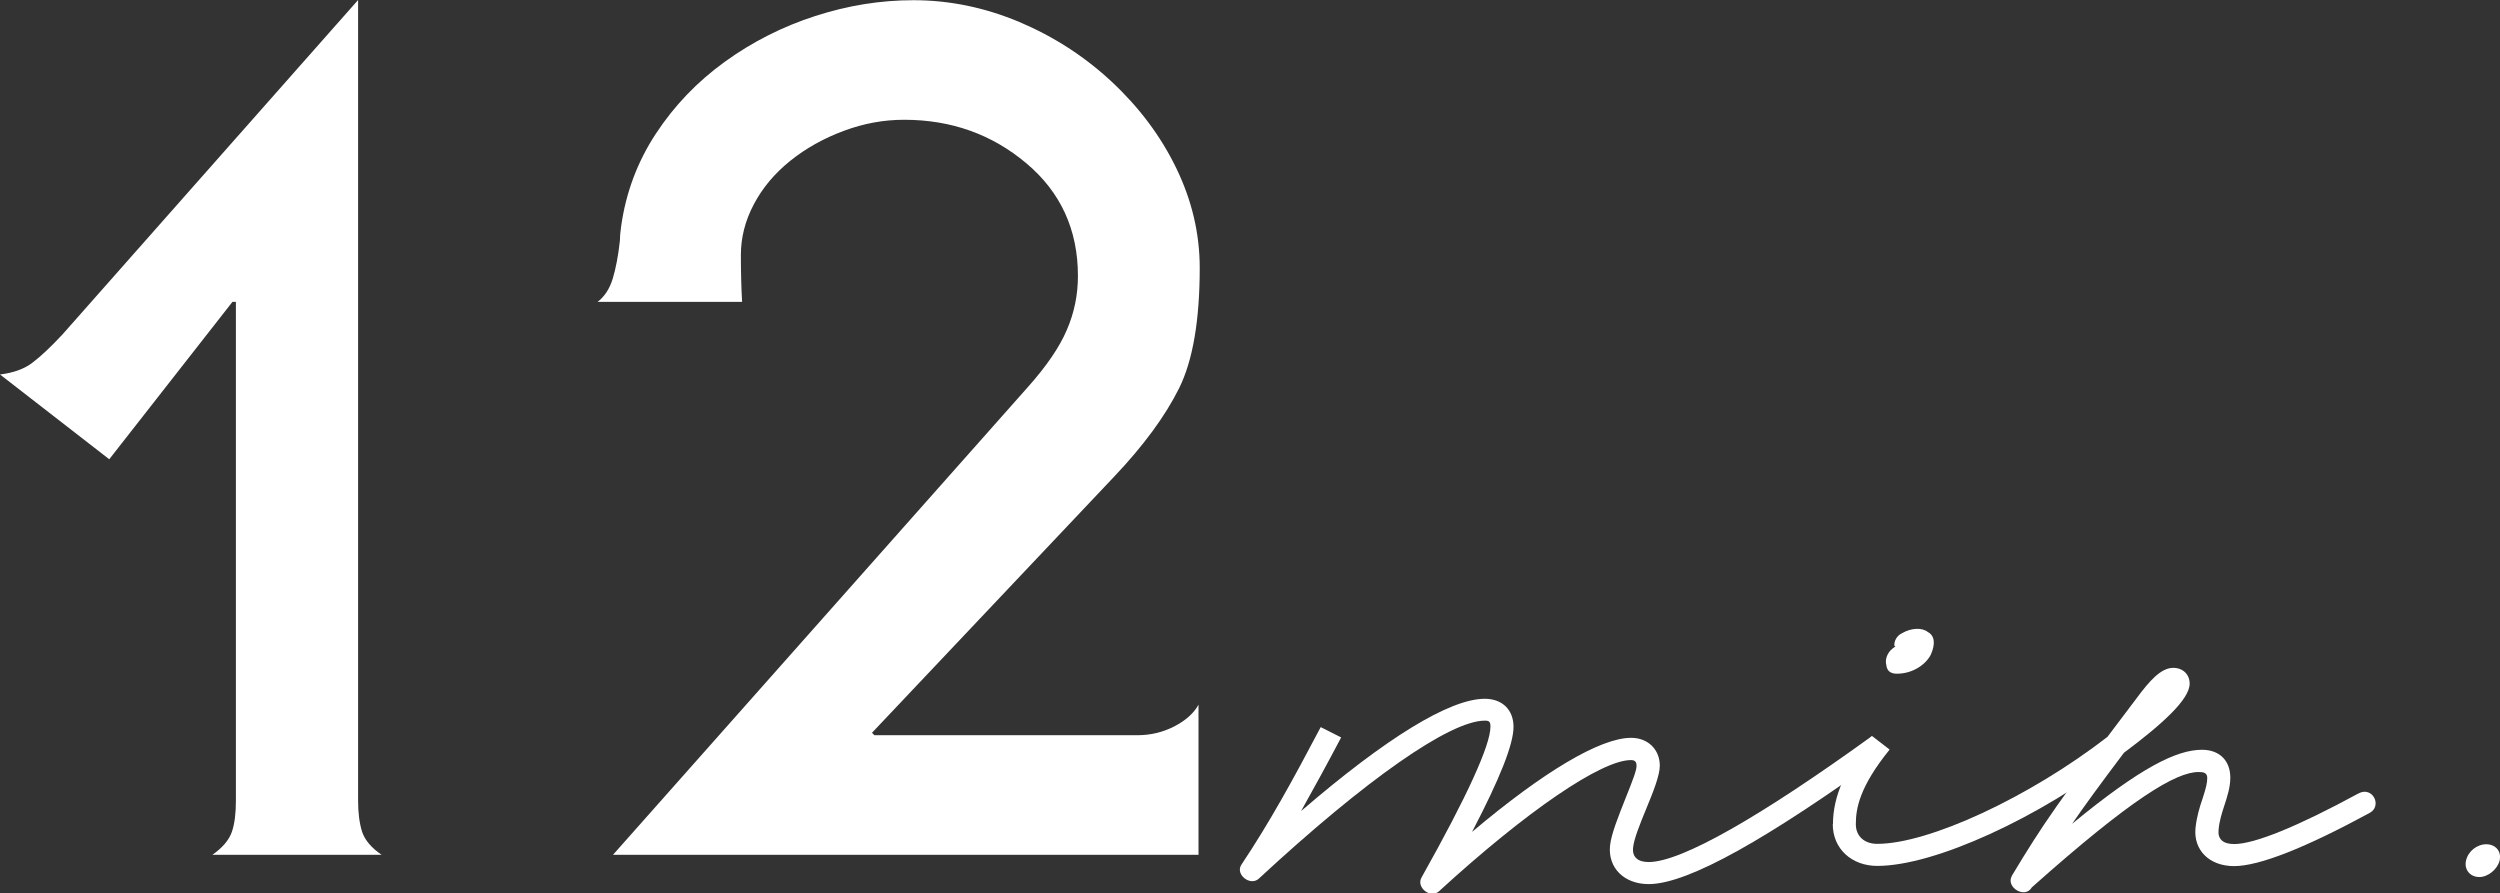
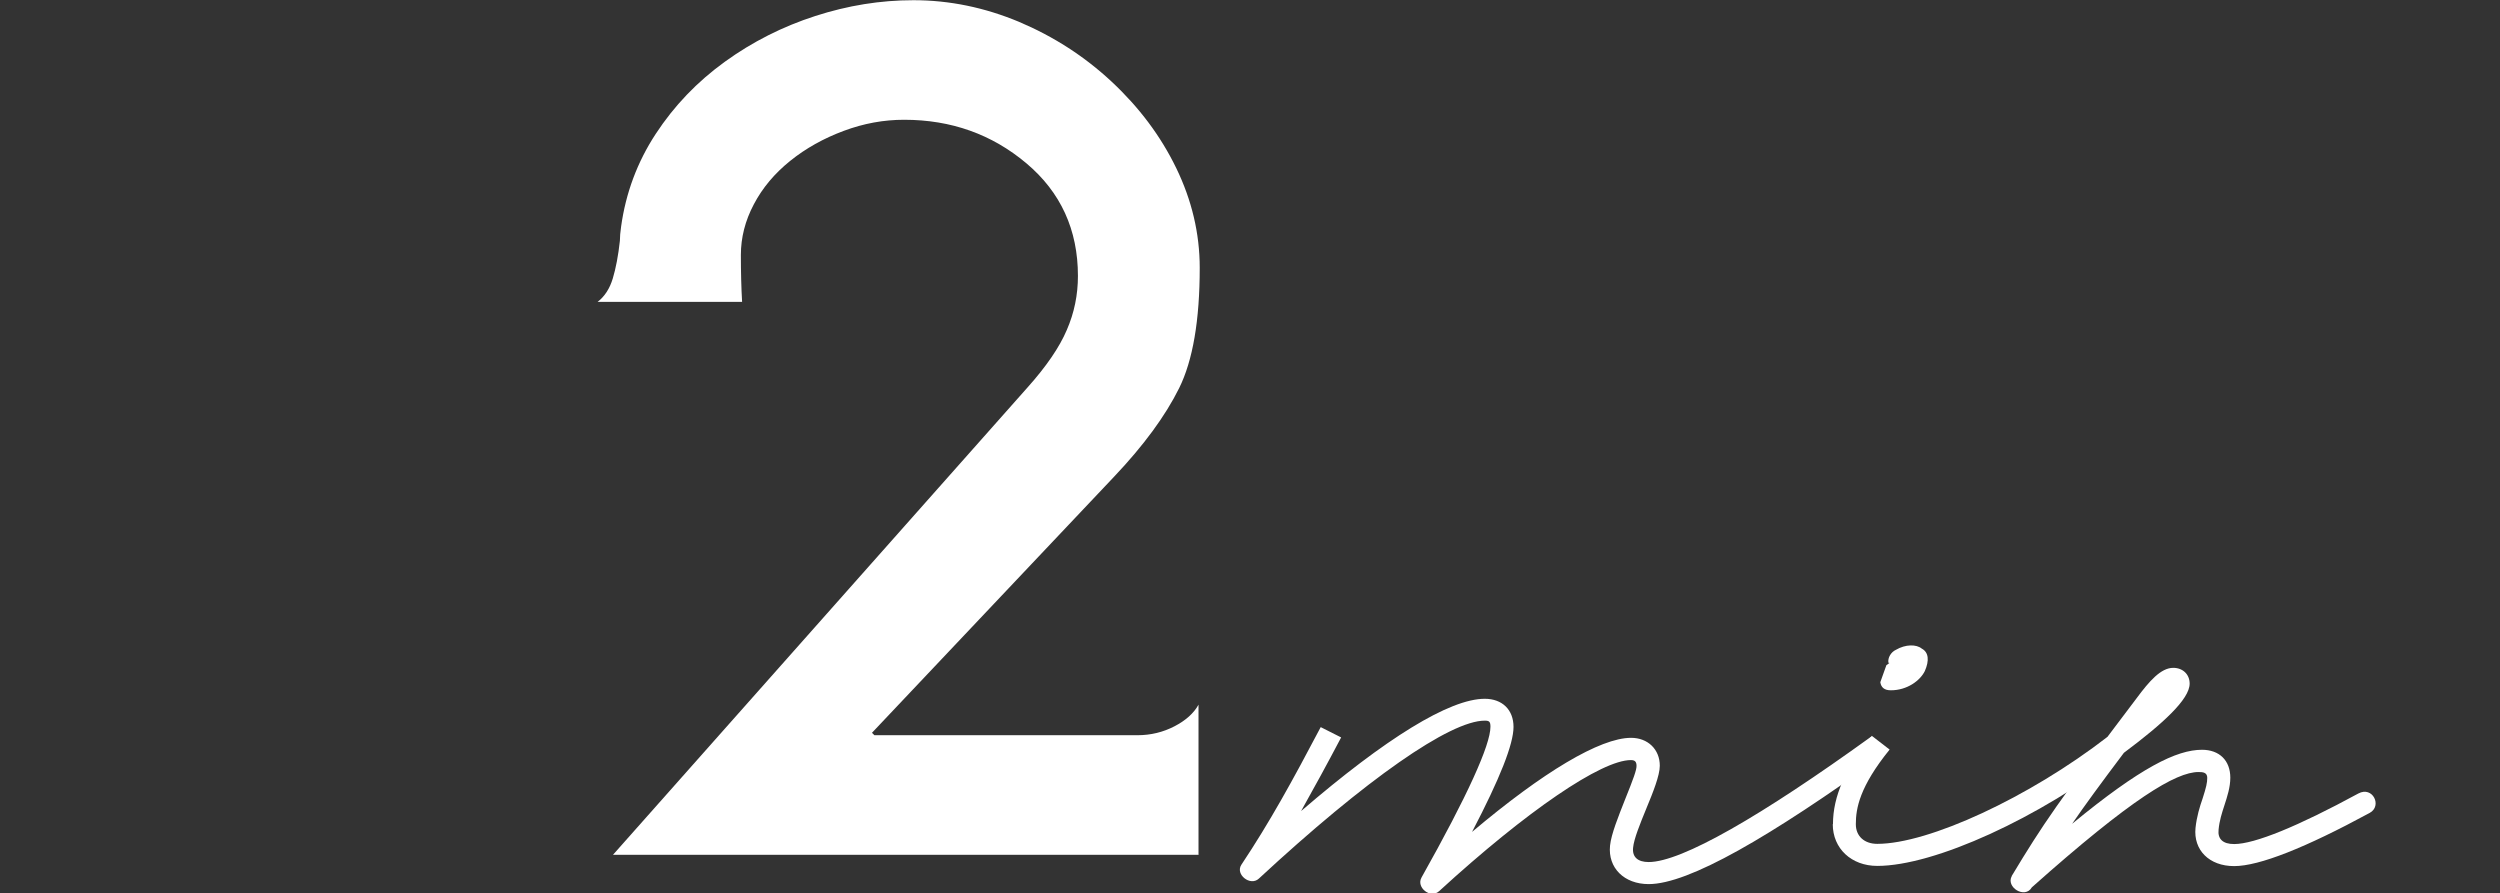
<svg xmlns="http://www.w3.org/2000/svg" id="_レイヤー_2" data-name="レイヤー 2" viewBox="0 0 123.57 44.16">
  <rect x="0" y="0" width="123.57" height="44.16" fill="#333333" stroke="none" />
  <defs>
    <style>
      .cls-1 {
        fill: #fff;
      }
    </style>
  </defs>
  <g id="_レイヤー_1-2" data-name="レイヤー 1">
    <g>
-       <path class="cls-1" d="M0,18.51c.66-.08,1.19-.27,1.6-.58s.9-.77,1.48-1.39L17.7,0v39.58c0,.62.07,1.13.2,1.54.14.41.45.78.96,1.13h-8.36c.5-.35.82-.73.96-1.13.14-.41.2-.92.2-1.54V14.92h-.17l-6.09,7.78L0,18.51Z" />
      <path class="cls-1" d="M59.26,42.25h-28.96l20.49-23.1c.93-1.04,1.58-1.99,1.94-2.84.37-.85.55-1.74.55-2.67,0-2.28-.85-4.14-2.55-5.57-1.7-1.43-3.71-2.15-6.04-2.15-1.01,0-2,.18-2.99.55-.99.37-1.87.86-2.64,1.48-.77.62-1.37,1.33-1.8,2.15-.43.81-.64,1.65-.64,2.5s.02,1.62.06,2.32h-7.14c.35-.27.6-.66.75-1.16.15-.5.27-1.12.35-1.86,0-.19.02-.43.06-.7.23-1.66.8-3.19,1.71-4.58.91-1.39,2.05-2.58,3.42-3.57,1.37-.99,2.86-1.74,4.47-2.26,1.61-.52,3.22-.78,4.85-.78,1.78,0,3.52.36,5.22,1.07,1.7.72,3.23,1.7,4.58,2.96,1.35,1.26,2.42,2.68,3.19,4.27.77,1.59,1.16,3.23,1.16,4.93,0,2.59-.34,4.58-1.02,5.95-.68,1.37-1.75,2.83-3.22,4.38l-11.96,12.65.12.12h13c.66,0,1.27-.15,1.83-.44.56-.29.96-.65,1.19-1.07v7.43Z" />
      <path class="cls-1" d="M70.27,43.36c2.27-4.04,3.4-6.54,3.4-7.44,0-.25-.06-.3-.28-.3-1.71,0-5.86,2.89-11.17,7.81-.42.39-1.18-.21-.86-.69,1.4-2.1,2.53-4.16,3.92-6.8l1.01.51c-.69,1.31-1.34,2.5-1.98,3.64,4.18-3.6,7.34-5.55,9.08-5.55.86,0,1.42.54,1.42,1.39s-.67,2.55-2.05,5.19c3.51-2.96,6.33-4.65,7.86-4.65.83,0,1.42.57,1.42,1.38,0,.48-.34,1.33-.66,2.1-.32.78-.62,1.52-.66,1.95-.05.46.23.71.77.71,1.62,0,5.56-2.27,11-6.2l.66.88c-5.7,4.11-9.69,6.41-11.66,6.41-1.21,0-2.02-.8-1.91-1.9.06-.58.42-1.46.73-2.25.44-1.09.58-1.49.58-1.69,0-.21-.08-.29-.28-.29-1.45,0-5.12,2.49-9.48,6.48-.43.39-1.14-.19-.87-.67Z" />
-       <path class="cls-1" d="M90.6,40.74c0-1.39.62-2.77,1.92-4.37l.88.68c-1.49,1.84-1.67,2.91-1.67,3.69,0,.59.42.97,1.06.97,2.54,0,7.5-2.29,11.38-5.29l.71.86c-4.09,3.16-9.27,5.52-12.09,5.52-1.28,0-2.2-.86-2.2-2.06ZM93.24,32.88c-.08-.28.04-.61.3-.82q.08-.05.15-.11s.01-.01-.05-.01c-.04-.25.13-.53.37-.64.48-.28,1.01-.28,1.28-.06.34.18.38.59.15,1.11-.23.47-.87.95-1.68.95-.32,0-.48-.14-.52-.4Z" />
+       <path class="cls-1" d="M90.6,40.74c0-1.39.62-2.77,1.92-4.37l.88.68c-1.49,1.84-1.67,2.91-1.67,3.69,0,.59.42.97,1.06.97,2.54,0,7.5-2.29,11.38-5.29l.71.86c-4.09,3.16-9.27,5.52-12.09,5.52-1.28,0-2.2-.86-2.2-2.06ZM93.24,32.88q.08-.05.15-.11s.01-.01-.05-.01c-.04-.25.13-.53.37-.64.48-.28,1.01-.28,1.28-.06.34.18.38.59.15,1.11-.23.47-.87.95-1.68.95-.32,0-.48-.14-.52-.4Z" />
      <path class="cls-1" d="M99.44,43.29c1.53-2.54,2.27-3.63,6.17-8.78.63-.85,1.2-1.5,1.81-1.5.47,0,.81.32.81.78,0,.77-1.31,1.97-3.25,3.42-1.16,1.54-1.95,2.62-2.56,3.51,3.39-2.79,5.17-3.66,6.42-3.66.86,0,1.4.53,1.4,1.38,0,.47-.15.93-.29,1.36-.13.4-.25.77-.29,1.21-.05.46.21.71.77.71,1.01,0,3.16-.88,6.14-2.5.71-.38,1.19.62.56.96-3.17,1.72-5.46,2.63-6.7,2.63s-2.02-.8-1.91-1.89c.06-.56.21-1.05.35-1.45.18-.56.23-.78.23-1.02,0-.27-.21-.29-.43-.29-1.11,0-3.3,1.3-8.24,5.7-.34.59-1.3-.01-.99-.56Z" />
-       <path class="cls-1" d="M121.89,42.54c.1-.46.54-.81,1-.81s.77.35.66.81c-.11.43-.57.81-1,.81-.47,0-.76-.38-.66-.81Z" />
    </g>
  </g>
</svg>